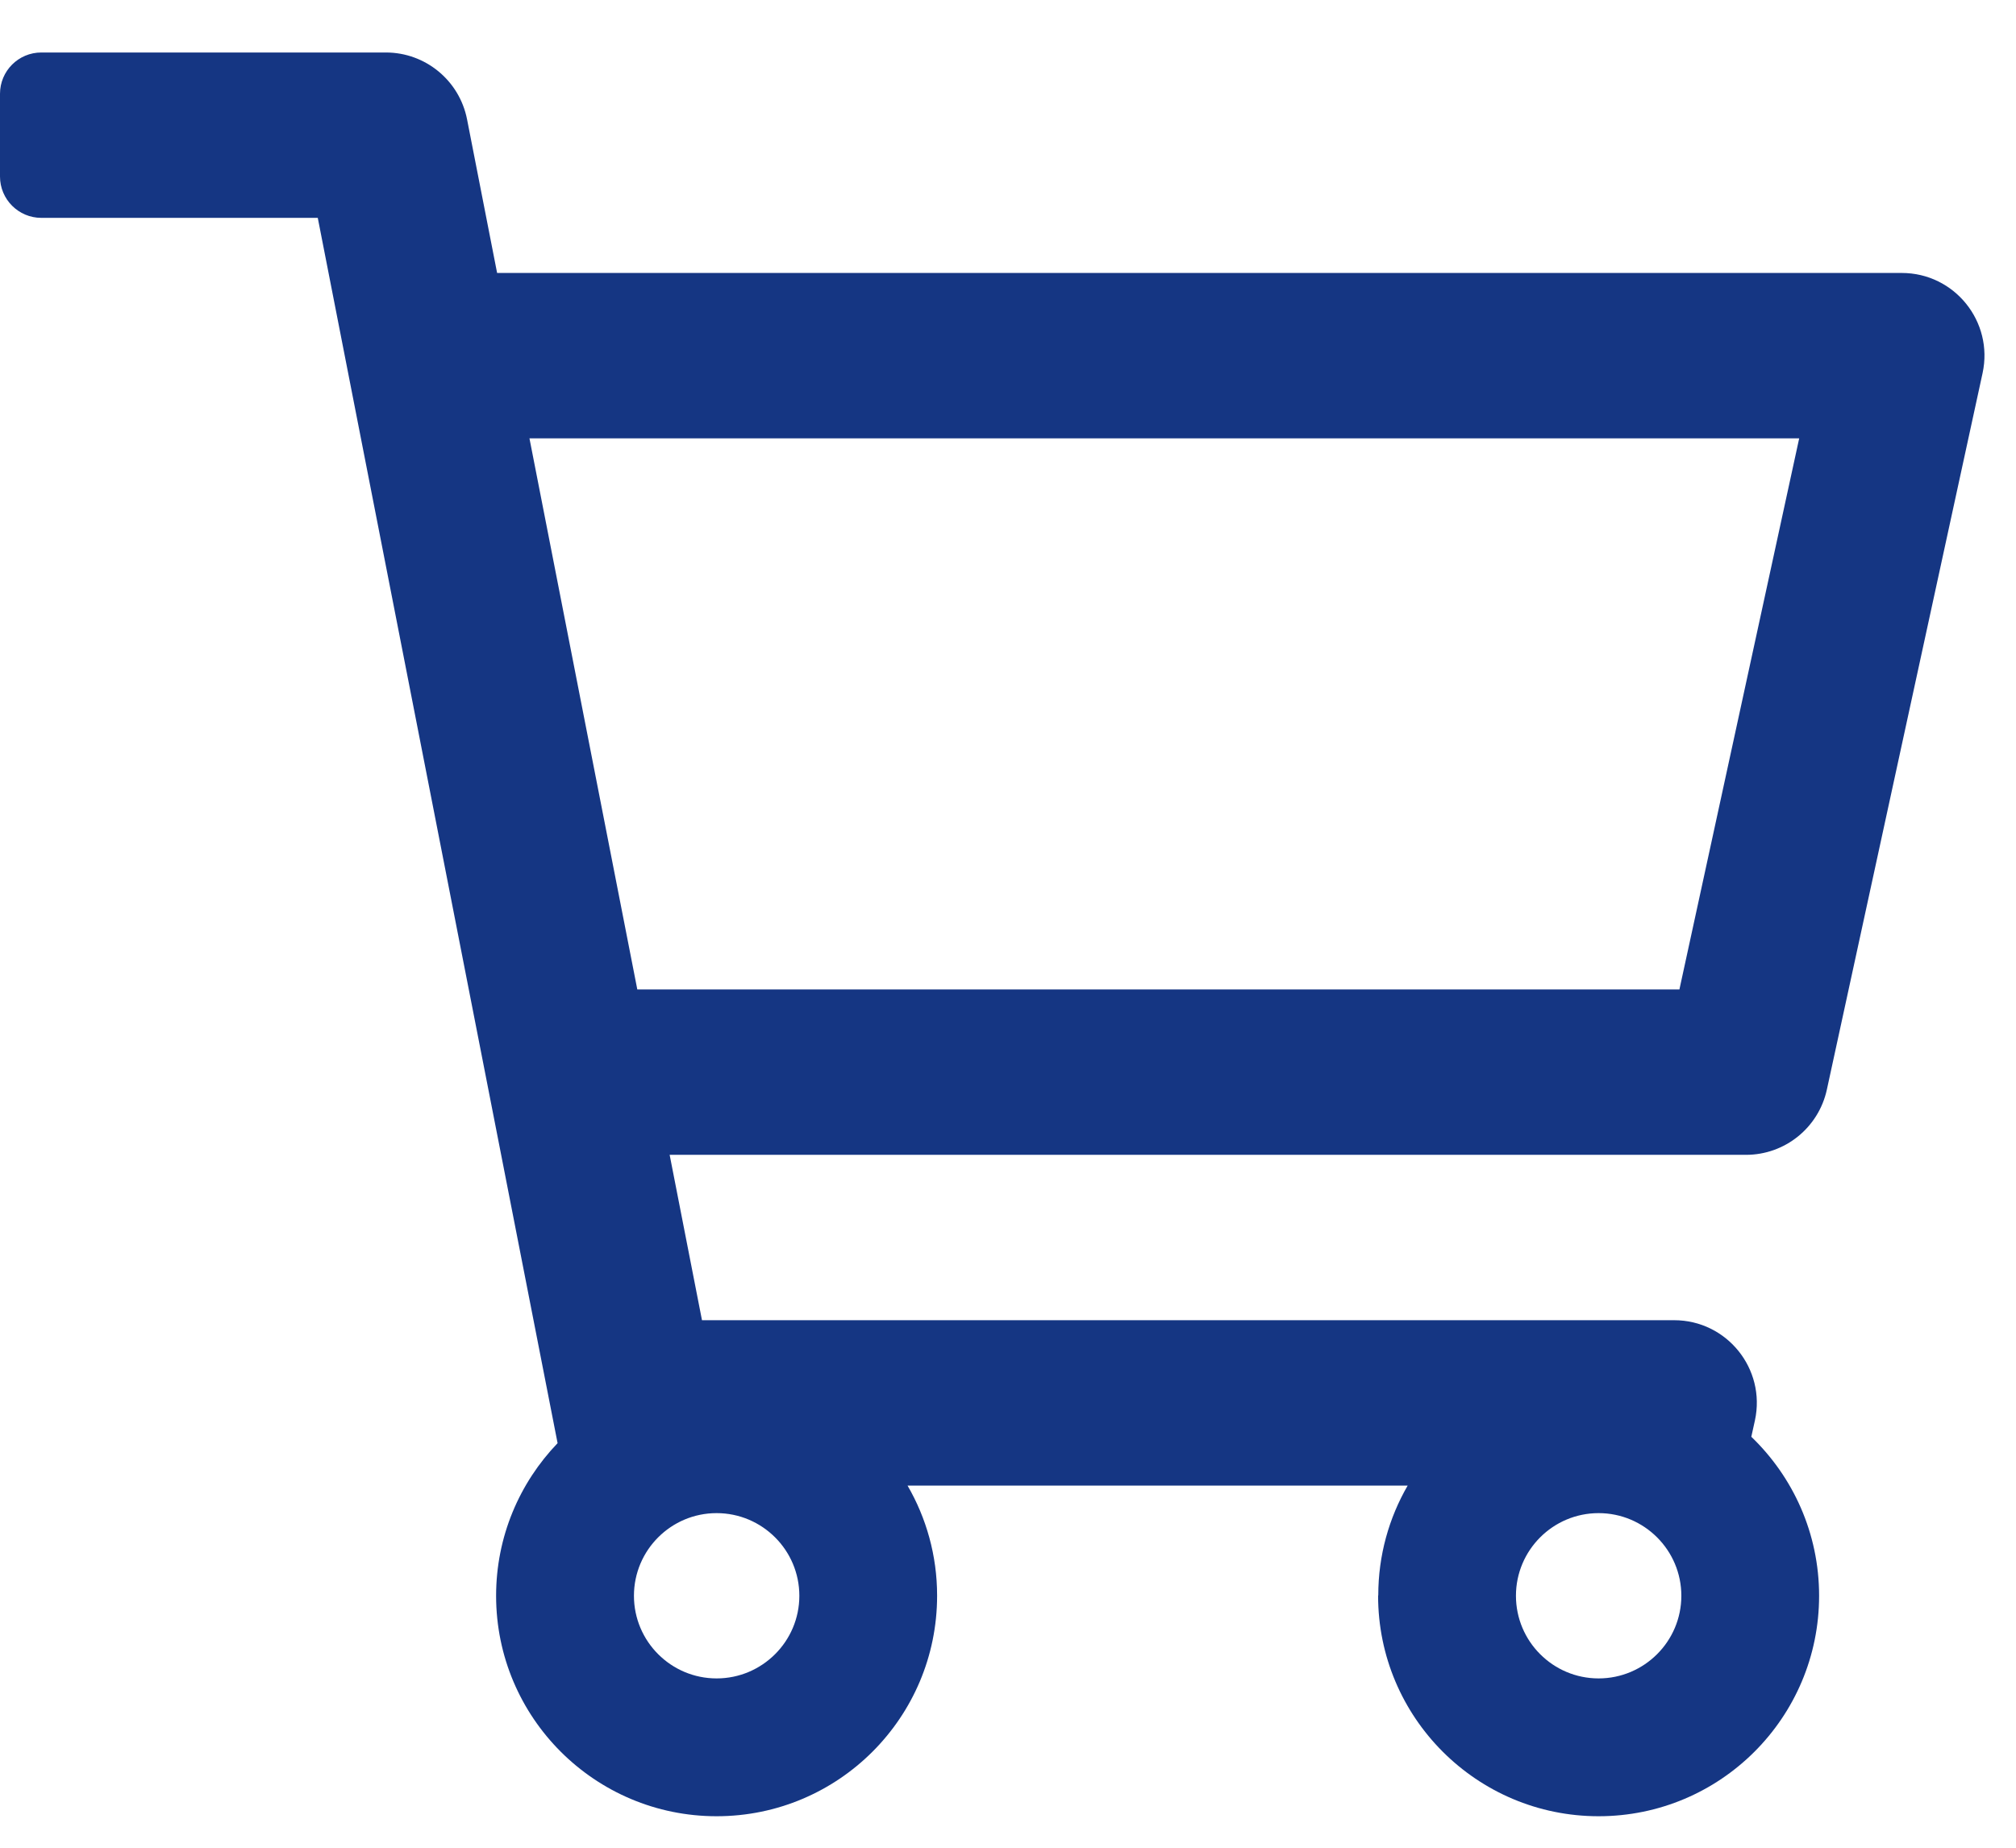
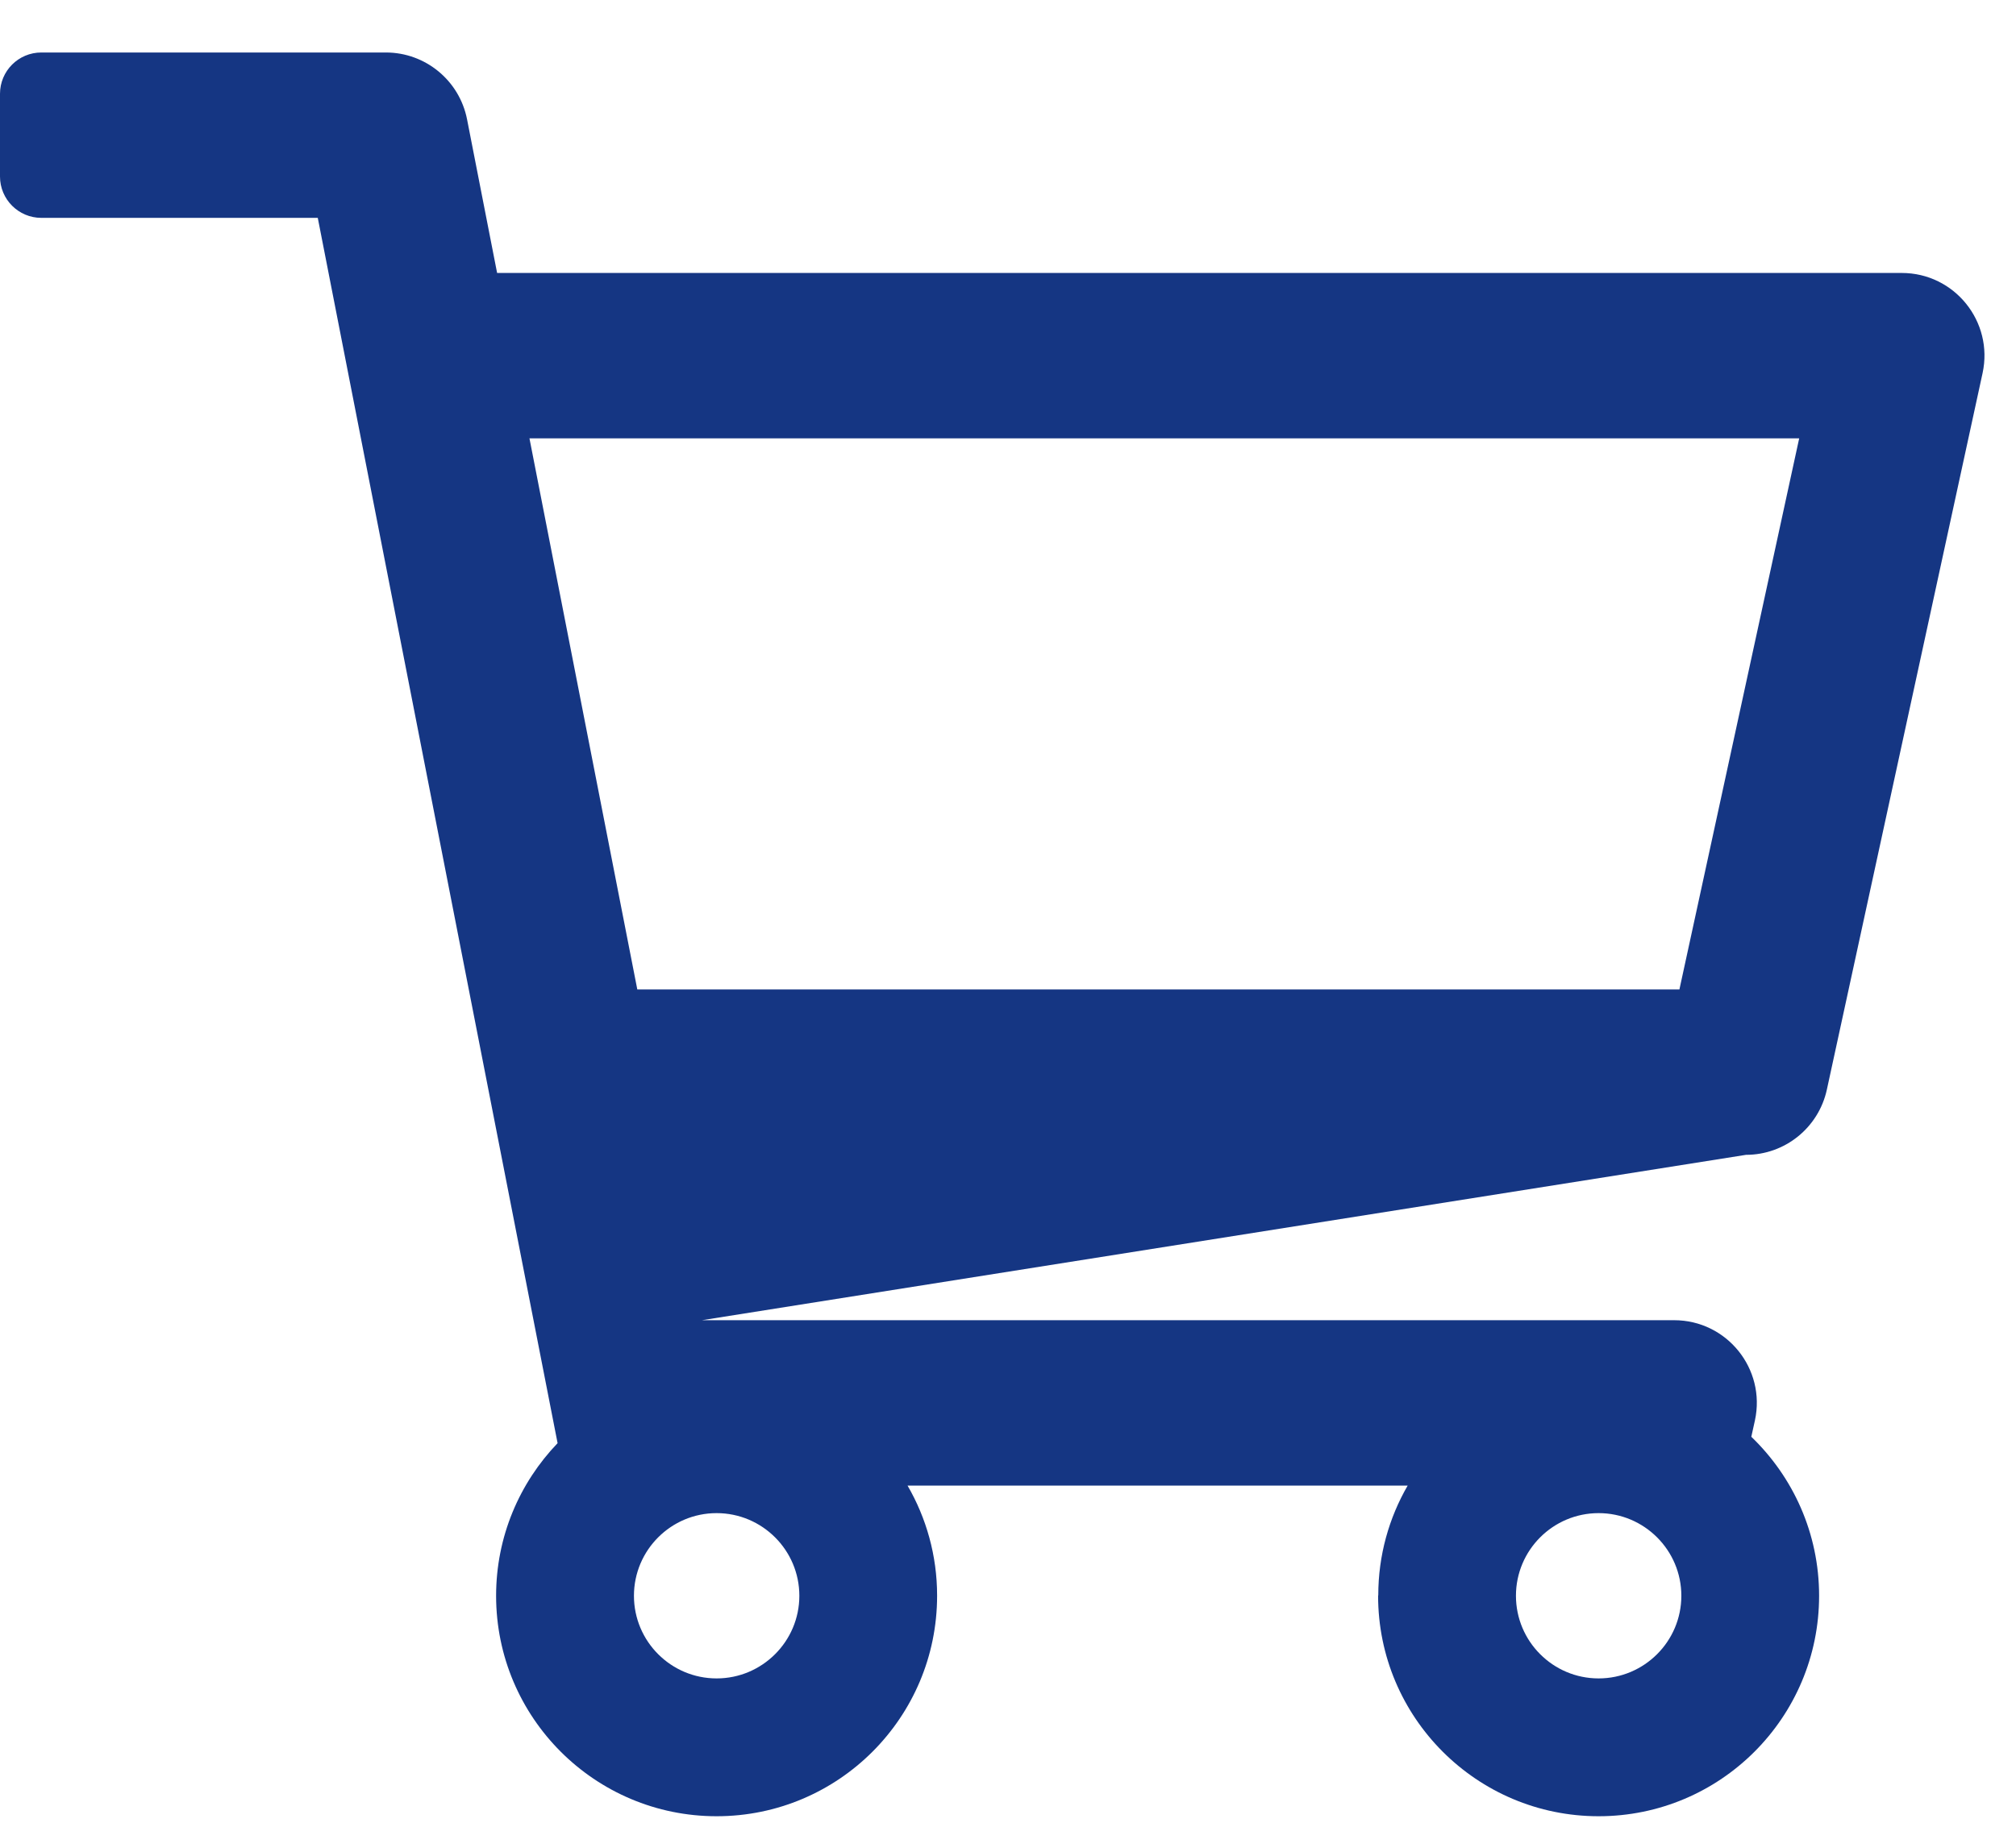
<svg xmlns="http://www.w3.org/2000/svg" width="24px" height="22px" viewBox="0 0 24 22" version="1.1">
  <title>shopping-cart Icon</title>
  <g id="Homepage" stroke="none" stroke-width="1" fill="none" fill-rule="evenodd">
    <g id="Desktop-HOMEPAGE-1.5-B2_dm-Development" transform="translate(-1861, -84)" fill="#153683">
      <g id="CART" transform="translate(1849, 70)">
        <g id="shopping-cart" transform="translate(12, 14)">
-           <path d="M19.031,21.625 C20.481,21.625 21.656,20.45 21.656,19 C21.656,18.256 21.346,17.585 20.849,17.107 L20.892,16.912 C21.025,16.299 20.558,15.719 19.93,15.719 L8.357,15.719 L7.972,13.75 L20.786,13.75 C21.249,13.75 21.649,13.427 21.748,12.975 L23.602,4.443 C23.735,3.83 23.268,3.25 22.64,3.25 L5.918,3.25 L5.56,1.42 C5.469,0.958 5.064,0.625 4.594,0.625 L0.492,0.625 C0.22,0.625 0,0.845 0,1.117 L0,2.102 C0,2.373 0.22,2.594 0.492,2.594 L3.783,2.594 L6.638,17.183 C6.185,17.655 5.906,18.295 5.906,19 C5.906,20.45 7.082,21.625 8.531,21.625 C9.981,21.625 11.156,20.45 11.156,19 L11.156,18.997 C11.156,18.521 11.027,18.072 10.804,17.688 L16.758,17.688 C16.536,18.072 16.408,18.518 16.408,18.994 C16.408,18.995 16.406,18.999 16.406,19 C16.406,20.45 17.582,21.625 19.031,21.625 Z M19.993,11.781 L7.587,11.781 L6.303,5.219 L21.419,5.219 L19.993,11.781 Z M8.531,19.984 C7.988,19.984 7.547,19.543 7.547,19 C7.547,18.457 7.988,18.016 8.531,18.016 C9.074,18.016 9.516,18.457 9.516,19 C9.516,19.543 9.074,19.984 8.531,19.984 Z M19.031,19.984 C18.488,19.984 18.047,19.543 18.047,19 C18.047,18.457 18.488,18.016 19.031,18.016 C19.574,18.016 20.016,18.457 20.016,19 C20.016,19.543 19.574,19.984 19.031,19.984 Z" />
+           <path d="M19.031,21.625 C20.481,21.625 21.656,20.45 21.656,19 C21.656,18.256 21.346,17.585 20.849,17.107 L20.892,16.912 C21.025,16.299 20.558,15.719 19.93,15.719 L8.357,15.719 L20.786,13.75 C21.249,13.75 21.649,13.427 21.748,12.975 L23.602,4.443 C23.735,3.83 23.268,3.25 22.64,3.25 L5.918,3.25 L5.56,1.42 C5.469,0.958 5.064,0.625 4.594,0.625 L0.492,0.625 C0.22,0.625 0,0.845 0,1.117 L0,2.102 C0,2.373 0.22,2.594 0.492,2.594 L3.783,2.594 L6.638,17.183 C6.185,17.655 5.906,18.295 5.906,19 C5.906,20.45 7.082,21.625 8.531,21.625 C9.981,21.625 11.156,20.45 11.156,19 L11.156,18.997 C11.156,18.521 11.027,18.072 10.804,17.688 L16.758,17.688 C16.536,18.072 16.408,18.518 16.408,18.994 C16.408,18.995 16.406,18.999 16.406,19 C16.406,20.45 17.582,21.625 19.031,21.625 Z M19.993,11.781 L7.587,11.781 L6.303,5.219 L21.419,5.219 L19.993,11.781 Z M8.531,19.984 C7.988,19.984 7.547,19.543 7.547,19 C7.547,18.457 7.988,18.016 8.531,18.016 C9.074,18.016 9.516,18.457 9.516,19 C9.516,19.543 9.074,19.984 8.531,19.984 Z M19.031,19.984 C18.488,19.984 18.047,19.543 18.047,19 C18.047,18.457 18.488,18.016 19.031,18.016 C19.574,18.016 20.016,18.457 20.016,19 C20.016,19.543 19.574,19.984 19.031,19.984 Z" />
        </g>
      </g>
    </g>
  </g>
</svg>